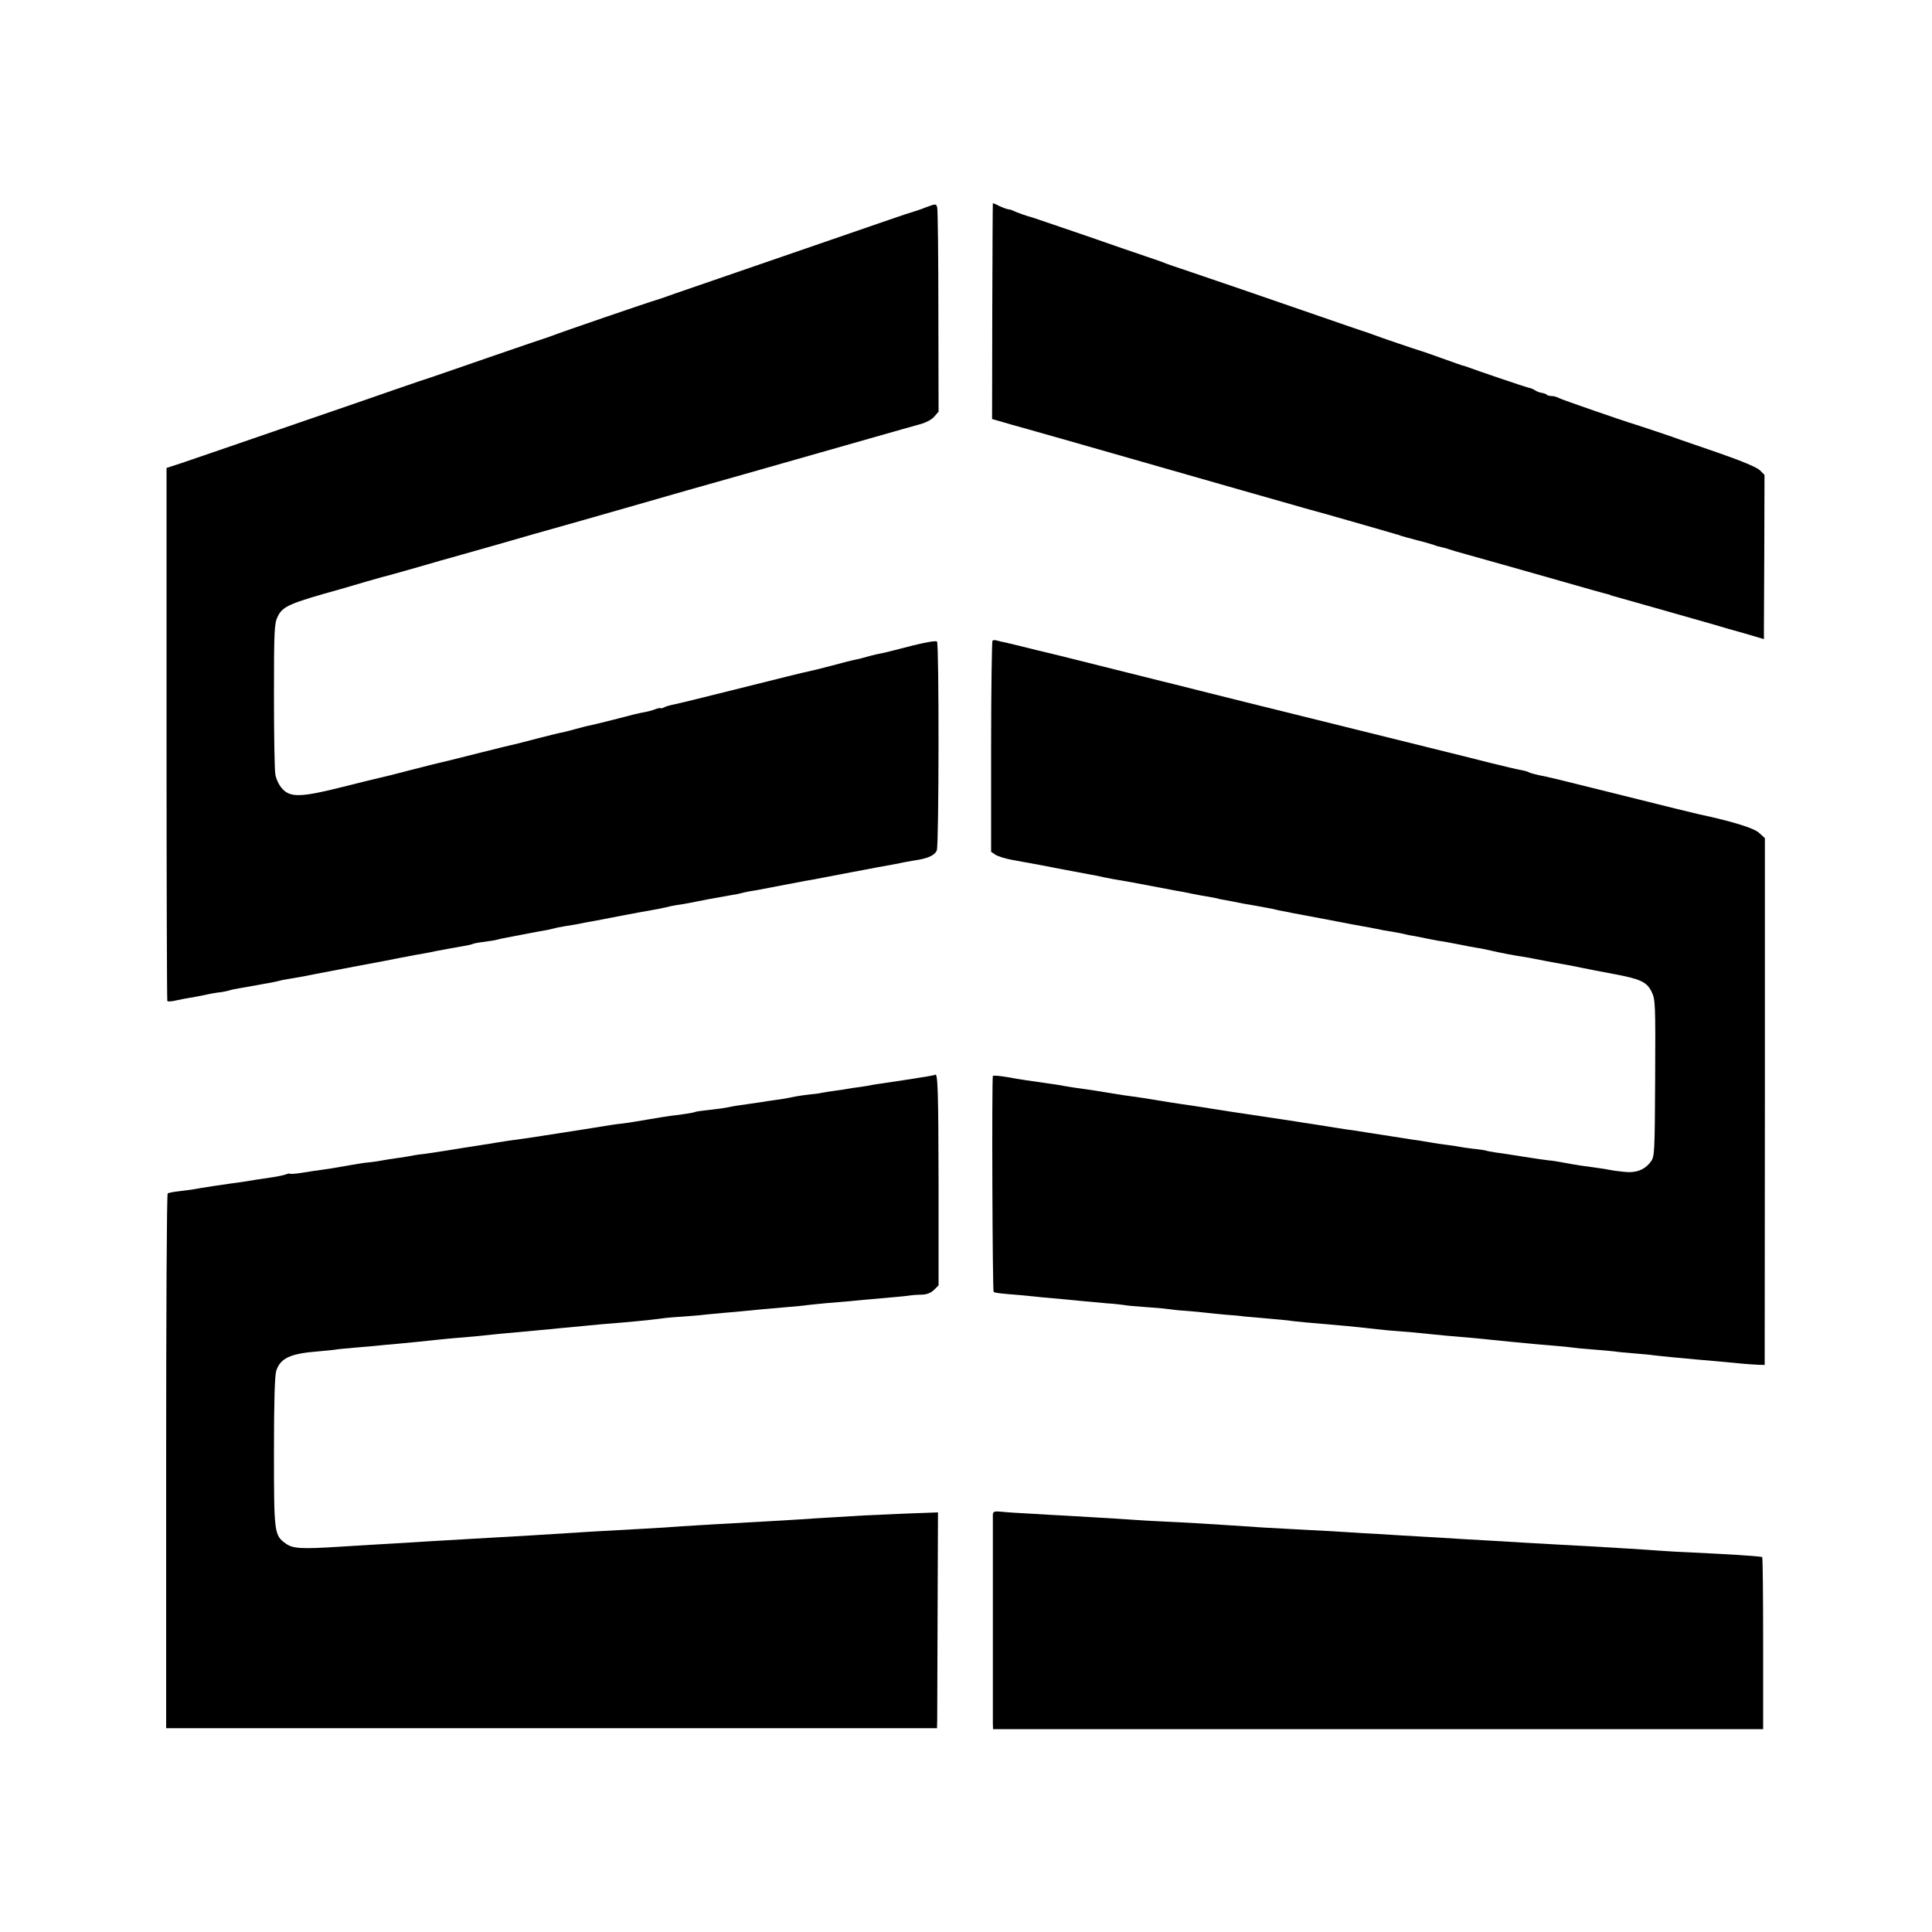
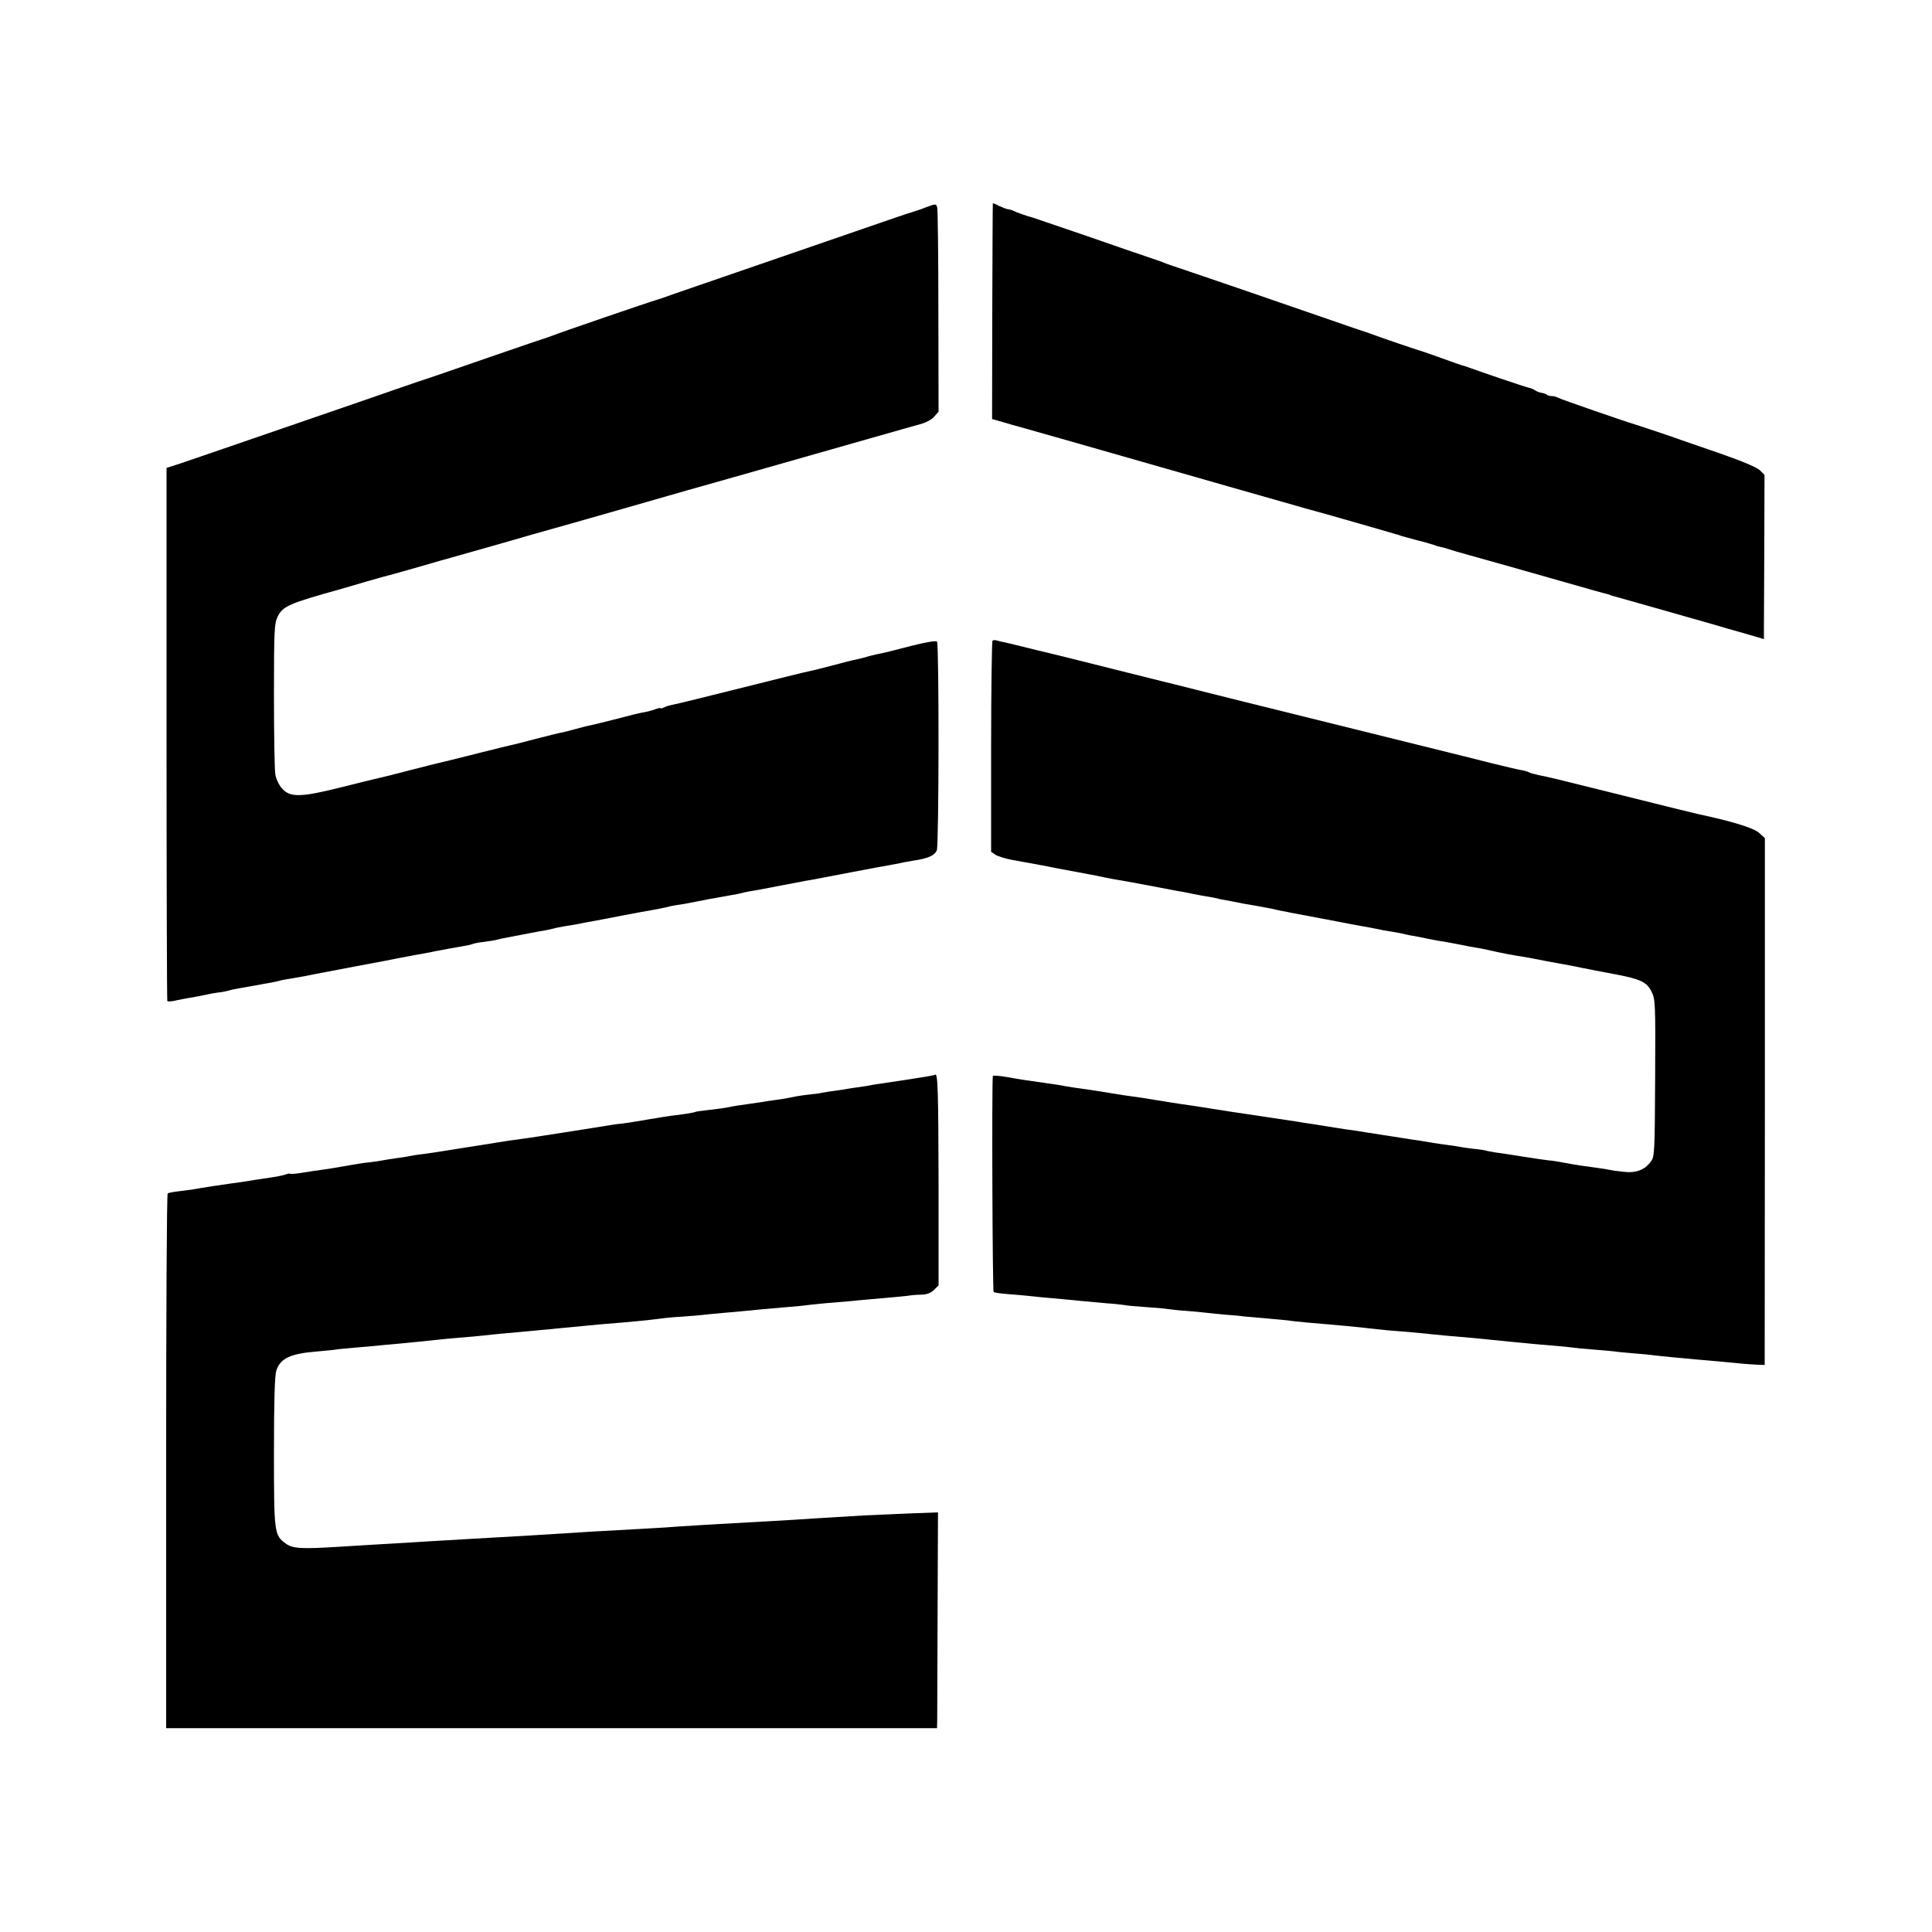
<svg xmlns="http://www.w3.org/2000/svg" version="1.0" width="1000pt" height="1000pt" viewBox="0 0 1000 1000" preserveAspectRatio="xMidYMid meet">
  <g transform="translate(0,1000) scale(0.1,-0.1)" fill="#000000" stroke="none">
    <path d="M4795 8928 c-27 -11 -57 -21 -65 -23 -8 -2 -69 -22 -135 -45 -66 -23 -196 -68 -290 -100 -361 -124 -724 -249 -810 -279 -49 -18 -97 -34 -105 -36 -18 -4 -508 -172 -530 -182 -8 -3 -19 -7 -25 -9 -5 -1 -143 -48 -305 -104 -162 -56 -326 -113 -365 -125 -38 -13 -187 -64 -330 -114 -605 -208 -824 -284 -896 -308 l-77 -25 0 -1377 c0 -757 2 -1379 4 -1382 2 -4 23 -3 46 3 24 5 54 11 68 13 14 2 50 9 80 15 30 7 66 13 80 14 14 2 34 6 45 9 11 4 36 9 55 12 19 3 58 10 85 15 28 5 62 12 78 14 15 3 35 7 45 10 9 3 33 7 52 10 55 9 92 16 140 26 25 5 119 23 210 40 91 17 188 35 215 41 79 15 98 19 135 25 19 4 44 8 55 11 36 7 119 22 154 28 19 3 37 8 41 10 3 2 29 7 56 10 27 4 57 8 66 11 9 3 25 6 35 8 55 11 202 39 223 42 14 3 32 7 40 9 8 3 32 7 54 11 39 6 59 9 106 19 14 2 36 7 50 9 14 3 75 14 135 26 61 12 134 25 163 30 30 5 61 12 70 14 10 3 33 8 52 11 31 4 80 13 163 30 50 9 82 15 117 21 19 3 43 7 52 10 10 3 30 7 45 10 16 2 39 7 53 9 40 8 71 14 130 25 30 6 66 12 80 15 14 3 39 8 55 10 17 3 111 21 210 40 99 19 196 37 215 40 19 3 42 8 50 10 8 2 33 6 55 10 78 11 113 27 124 54 11 28 12 1063 1 1080 -3 6 -53 -2 -125 -20 -131 -34 -148 -38 -185 -45 -14 -3 -38 -9 -55 -14 -16 -5 -41 -11 -55 -14 -14 -2 -68 -16 -120 -30 -52 -14 -106 -27 -120 -30 -14 -2 -171 -41 -350 -86 -179 -45 -338 -84 -355 -87 -16 -3 -38 -9 -47 -14 -10 -5 -18 -7 -18 -5 0 3 -11 1 -26 -4 -14 -6 -37 -12 -52 -15 -39 -7 -56 -11 -166 -40 -55 -14 -110 -27 -123 -30 -13 -2 -47 -11 -76 -19 -29 -8 -63 -17 -77 -19 -14 -3 -63 -15 -110 -27 -47 -12 -92 -24 -100 -26 -8 -2 -44 -11 -80 -19 -36 -9 -72 -18 -80 -20 -8 -2 -62 -15 -120 -30 -58 -15 -113 -28 -122 -30 -10 -2 -82 -20 -160 -40 -79 -21 -152 -39 -163 -41 -11 -2 -99 -24 -195 -48 -215 -54 -270 -55 -312 -5 -15 17 -30 50 -33 72 -4 22 -7 206 -7 408 0 337 2 372 19 407 26 54 60 69 323 142 41 12 104 30 140 41 36 10 74 21 85 24 11 2 92 25 180 50 88 26 167 48 175 50 8 2 116 33 240 68 124 36 250 72 280 80 30 8 222 63 425 121 204 59 377 108 385 110 14 4 193 54 830 236 118 34 237 67 265 75 29 8 59 24 71 39 l22 25 -1 518 c0 285 -3 527 -6 539 -6 20 -6 20 -56 2z" />
    <path d="M5139 8948 c-1 -2 -2 -254 -3 -560 l-1 -557 60 -17 c33 -10 65 -19 70 -20 9 -2 301 -85 1160 -331 165 -47 314 -89 330 -94 50 -13 162 -45 315 -89 80 -23 150 -43 155 -45 6 -1 17 -4 25 -8 8 -3 44 -12 80 -22 36 -9 76 -20 90 -25 14 -6 34 -11 45 -13 11 -2 27 -7 35 -10 8 -3 58 -18 110 -32 168 -47 221 -62 460 -130 129 -37 242 -69 250 -70 8 -2 15 -4 15 -5 0 -1 7 -3 15 -5 13 -3 398 -113 525 -149 28 -9 96 -28 153 -44 l102 -30 0 52 c0 28 1 219 2 424 l1 374 -24 24 c-16 15 -88 46 -209 88 -102 35 -192 66 -200 69 -22 9 -222 76 -240 81 -45 13 -378 128 -392 136 -10 6 -26 10 -36 10 -10 0 -22 3 -26 7 -3 4 -16 8 -28 10 -12 2 -26 8 -33 13 -6 5 -22 11 -35 14 -19 4 -254 84 -325 110 -5 2 -12 4 -15 4 -3 1 -50 17 -105 37 -55 20 -107 38 -115 40 -15 4 -213 71 -240 82 -8 3 -19 7 -25 9 -5 1 -122 41 -260 89 -316 109 -530 183 -670 230 -60 20 -119 40 -130 45 -11 5 -49 18 -85 30 -36 12 -182 62 -325 112 -143 49 -264 90 -270 92 -20 4 -90 29 -100 35 -5 3 -18 7 -28 8 -10 2 -31 10 -48 18 -16 9 -30 14 -30 13z" />
    <path d="M5137 6684 c-3 -4 -7 -251 -7 -550 l0 -543 22 -15 c13 -8 50 -20 83 -26 33 -6 85 -16 115 -21 79 -15 92 -17 125 -24 36 -7 131 -25 165 -31 14 -2 48 -9 75 -15 28 -6 61 -12 75 -14 21 -3 86 -15 275 -51 11 -2 36 -7 55 -10 19 -4 44 -9 55 -11 21 -4 67 -13 100 -18 11 -2 22 -4 25 -5 3 -1 10 -3 15 -4 20 -3 101 -19 120 -23 11 -2 45 -8 75 -13 30 -6 66 -12 80 -15 14 -4 34 -8 45 -10 11 -2 34 -6 50 -10 17 -3 89 -17 160 -30 72 -14 140 -27 151 -29 12 -2 37 -7 55 -10 19 -3 45 -8 59 -11 14 -2 36 -7 50 -10 14 -2 41 -7 60 -10 19 -3 42 -8 50 -10 8 -2 29 -7 45 -9 17 -3 53 -10 80 -16 28 -6 64 -12 80 -14 17 -3 55 -10 85 -16 30 -6 69 -14 85 -16 17 -2 48 -9 70 -14 37 -9 135 -28 180 -34 11 -2 61 -11 110 -21 50 -9 101 -19 115 -21 14 -2 45 -9 70 -14 25 -5 95 -19 155 -30 146 -27 179 -42 204 -94 19 -39 20 -61 18 -446 -2 -388 -3 -406 -22 -432 -32 -44 -78 -61 -143 -53 -31 3 -64 8 -72 10 -8 2 -33 6 -55 9 -84 11 -122 17 -175 27 -30 6 -68 12 -85 13 -16 2 -75 10 -130 19 -55 9 -120 19 -145 22 -24 4 -47 8 -50 10 -3 1 -32 6 -65 9 -33 4 -67 9 -75 11 -8 2 -35 6 -60 9 -25 3 -56 8 -70 10 -14 3 -43 7 -65 11 -22 3 -69 10 -105 16 -36 6 -76 12 -90 14 -14 2 -54 8 -90 14 -36 6 -81 13 -100 15 -19 3 -48 7 -65 10 -16 3 -61 10 -100 16 -38 6 -81 12 -95 15 -46 7 -304 46 -340 51 -19 3 -60 9 -90 14 -30 5 -73 12 -95 15 -22 3 -56 8 -75 11 -19 3 -73 11 -120 19 -47 8 -105 17 -130 20 -25 3 -70 10 -100 15 -30 5 -72 12 -92 15 -81 11 -145 21 -188 29 -14 2 -44 7 -67 10 -85 12 -129 18 -200 31 -40 7 -74 9 -74 6 -6 -31 -2 -1114 4 -1118 9 -5 19 -7 142 -17 39 -4 88 -8 110 -11 22 -2 67 -6 100 -9 33 -3 85 -8 115 -11 30 -3 84 -8 120 -11 36 -2 76 -7 90 -9 14 -3 62 -7 105 -10 44 -3 96 -7 115 -10 19 -3 64 -8 100 -10 36 -3 83 -7 105 -10 22 -3 67 -7 100 -10 33 -2 76 -6 95 -9 19 -2 76 -7 125 -11 50 -4 97 -9 106 -10 8 -2 49 -6 90 -10 167 -14 274 -24 329 -31 25 -3 68 -7 95 -10 96 -7 160 -13 215 -19 57 -6 110 -11 220 -20 36 -3 81 -8 100 -10 19 -2 64 -6 100 -10 36 -3 83 -8 105 -10 22 -2 74 -7 115 -10 41 -3 86 -8 100 -10 14 -2 61 -7 105 -10 44 -3 94 -8 112 -10 18 -3 63 -7 100 -10 37 -3 84 -7 103 -10 19 -2 62 -7 95 -10 99 -9 168 -16 210 -19 22 -2 76 -7 120 -11 44 -5 96 -8 115 -9 l34 -1 1 1363 0 1364 -31 28 c-28 25 -144 60 -313 96 -14 3 -187 45 -385 95 -389 97 -382 95 -442 107 -22 5 -45 11 -51 15 -5 3 -25 9 -44 12 -19 3 -88 20 -154 36 -66 17 -127 32 -135 34 -8 2 -262 65 -565 140 -302 75 -557 138 -565 140 -8 2 -107 27 -220 55 -113 29 -212 53 -220 55 -8 2 -116 29 -240 60 -124 31 -232 58 -240 60 -8 2 -80 20 -160 39 -80 20 -155 38 -168 41 -12 2 -30 6 -40 9 -10 4 -21 3 -25 0z" />
    <path d="M4840 4437 c-3 -3 -70 -14 -150 -26 -80 -12 -155 -23 -167 -25 -12 -3 -43 -8 -70 -12 -26 -3 -57 -8 -68 -10 -11 -2 -40 -7 -65 -10 -25 -3 -54 -8 -65 -10 -11 -3 -40 -7 -65 -9 -25 -3 -56 -7 -70 -10 -44 -9 -64 -13 -110 -19 -25 -3 -54 -8 -66 -10 -12 -2 -45 -7 -75 -11 -30 -4 -72 -10 -94 -15 -22 -5 -69 -11 -105 -15 -36 -4 -67 -8 -70 -10 -6 -4 -77 -15 -125 -20 -16 -2 -73 -11 -125 -20 -52 -9 -108 -18 -125 -20 -31 -3 -48 -5 -200 -30 -154 -24 -299 -47 -325 -50 -35 -4 -101 -14 -130 -19 -14 -3 -42 -7 -62 -10 -88 -14 -118 -18 -208 -33 -52 -8 -108 -17 -125 -18 -16 -2 -41 -6 -55 -9 -14 -3 -45 -8 -70 -11 -25 -3 -58 -9 -75 -12 -16 -3 -44 -7 -61 -9 -18 -1 -58 -7 -91 -13 -103 -18 -127 -22 -158 -26 -16 -2 -59 -8 -94 -14 -36 -6 -67 -9 -69 -6 -2 2 -14 0 -26 -5 -13 -4 -47 -11 -76 -15 -29 -4 -62 -9 -74 -11 -29 -5 -97 -16 -126 -19 -26 -3 -156 -23 -200 -31 -14 -2 -47 -7 -75 -10 -27 -3 -53 -8 -57 -11 -5 -2 -8 -626 -8 -1386 l0 -1382 1995 0 1995 0 1 45 c0 25 1 276 2 559 l2 513 -160 -6 c-88 -4 -189 -8 -225 -10 -36 -2 -110 -7 -165 -10 -55 -3 -134 -8 -175 -11 -41 -3 -118 -7 -170 -10 -52 -3 -131 -7 -175 -10 -44 -2 -123 -7 -175 -10 -52 -3 -126 -8 -165 -11 -38 -2 -108 -7 -155 -9 -205 -11 -271 -15 -360 -21 -124 -8 -205 -13 -490 -29 -212 -12 -270 -16 -350 -21 -47 -3 -116 -7 -155 -9 -38 -2 -119 -7 -180 -11 -194 -12 -239 -10 -275 16 -61 43 -62 54 -62 477 0 261 4 394 12 418 21 65 73 89 214 100 44 4 87 8 96 10 10 2 55 6 101 10 46 4 98 8 114 10 17 2 59 6 95 9 76 7 147 14 210 21 25 3 72 7 105 10 55 4 107 9 210 20 22 2 72 7 110 10 39 4 90 8 115 11 25 2 68 6 95 9 28 2 71 7 97 9 27 3 83 8 125 12 154 12 249 22 303 29 19 3 69 8 110 10 41 3 93 7 115 10 22 2 69 7 105 10 36 3 85 7 110 10 48 5 114 11 220 20 36 3 81 7 100 10 19 2 63 7 98 10 34 3 88 7 120 10 31 3 80 8 107 10 114 10 201 18 215 21 8 1 32 3 53 3 26 1 45 9 62 25 l23 23 0 529 c-1 480 -4 574 -18 561z" />
-     <path d="M5139 2160 c0 -11 0 -252 0 -535 0 -283 0 -528 0 -545 l1 -30 1993 0 1993 0 0 445 c0 245 -2 445 -5 446 -37 6 -167 14 -376 24 -49 2 -121 6 -160 9 -38 3 -113 8 -165 11 -52 3 -135 8 -185 11 -49 3 -124 7 -165 9 -41 2 -113 7 -160 9 -47 3 -130 8 -185 11 -55 3 -134 8 -175 10 -41 3 -115 7 -165 10 -49 3 -119 7 -155 9 -36 3 -112 7 -170 10 -58 4 -145 9 -195 12 -49 2 -126 7 -170 9 -87 4 -235 13 -330 20 -69 5 -234 15 -350 20 -44 2 -114 6 -155 9 -41 3 -120 8 -175 11 -55 3 -131 8 -170 10 -38 2 -117 6 -175 10 -58 3 -126 7 -152 10 -42 4 -48 2 -49 -15z" />
  </g>
</svg>